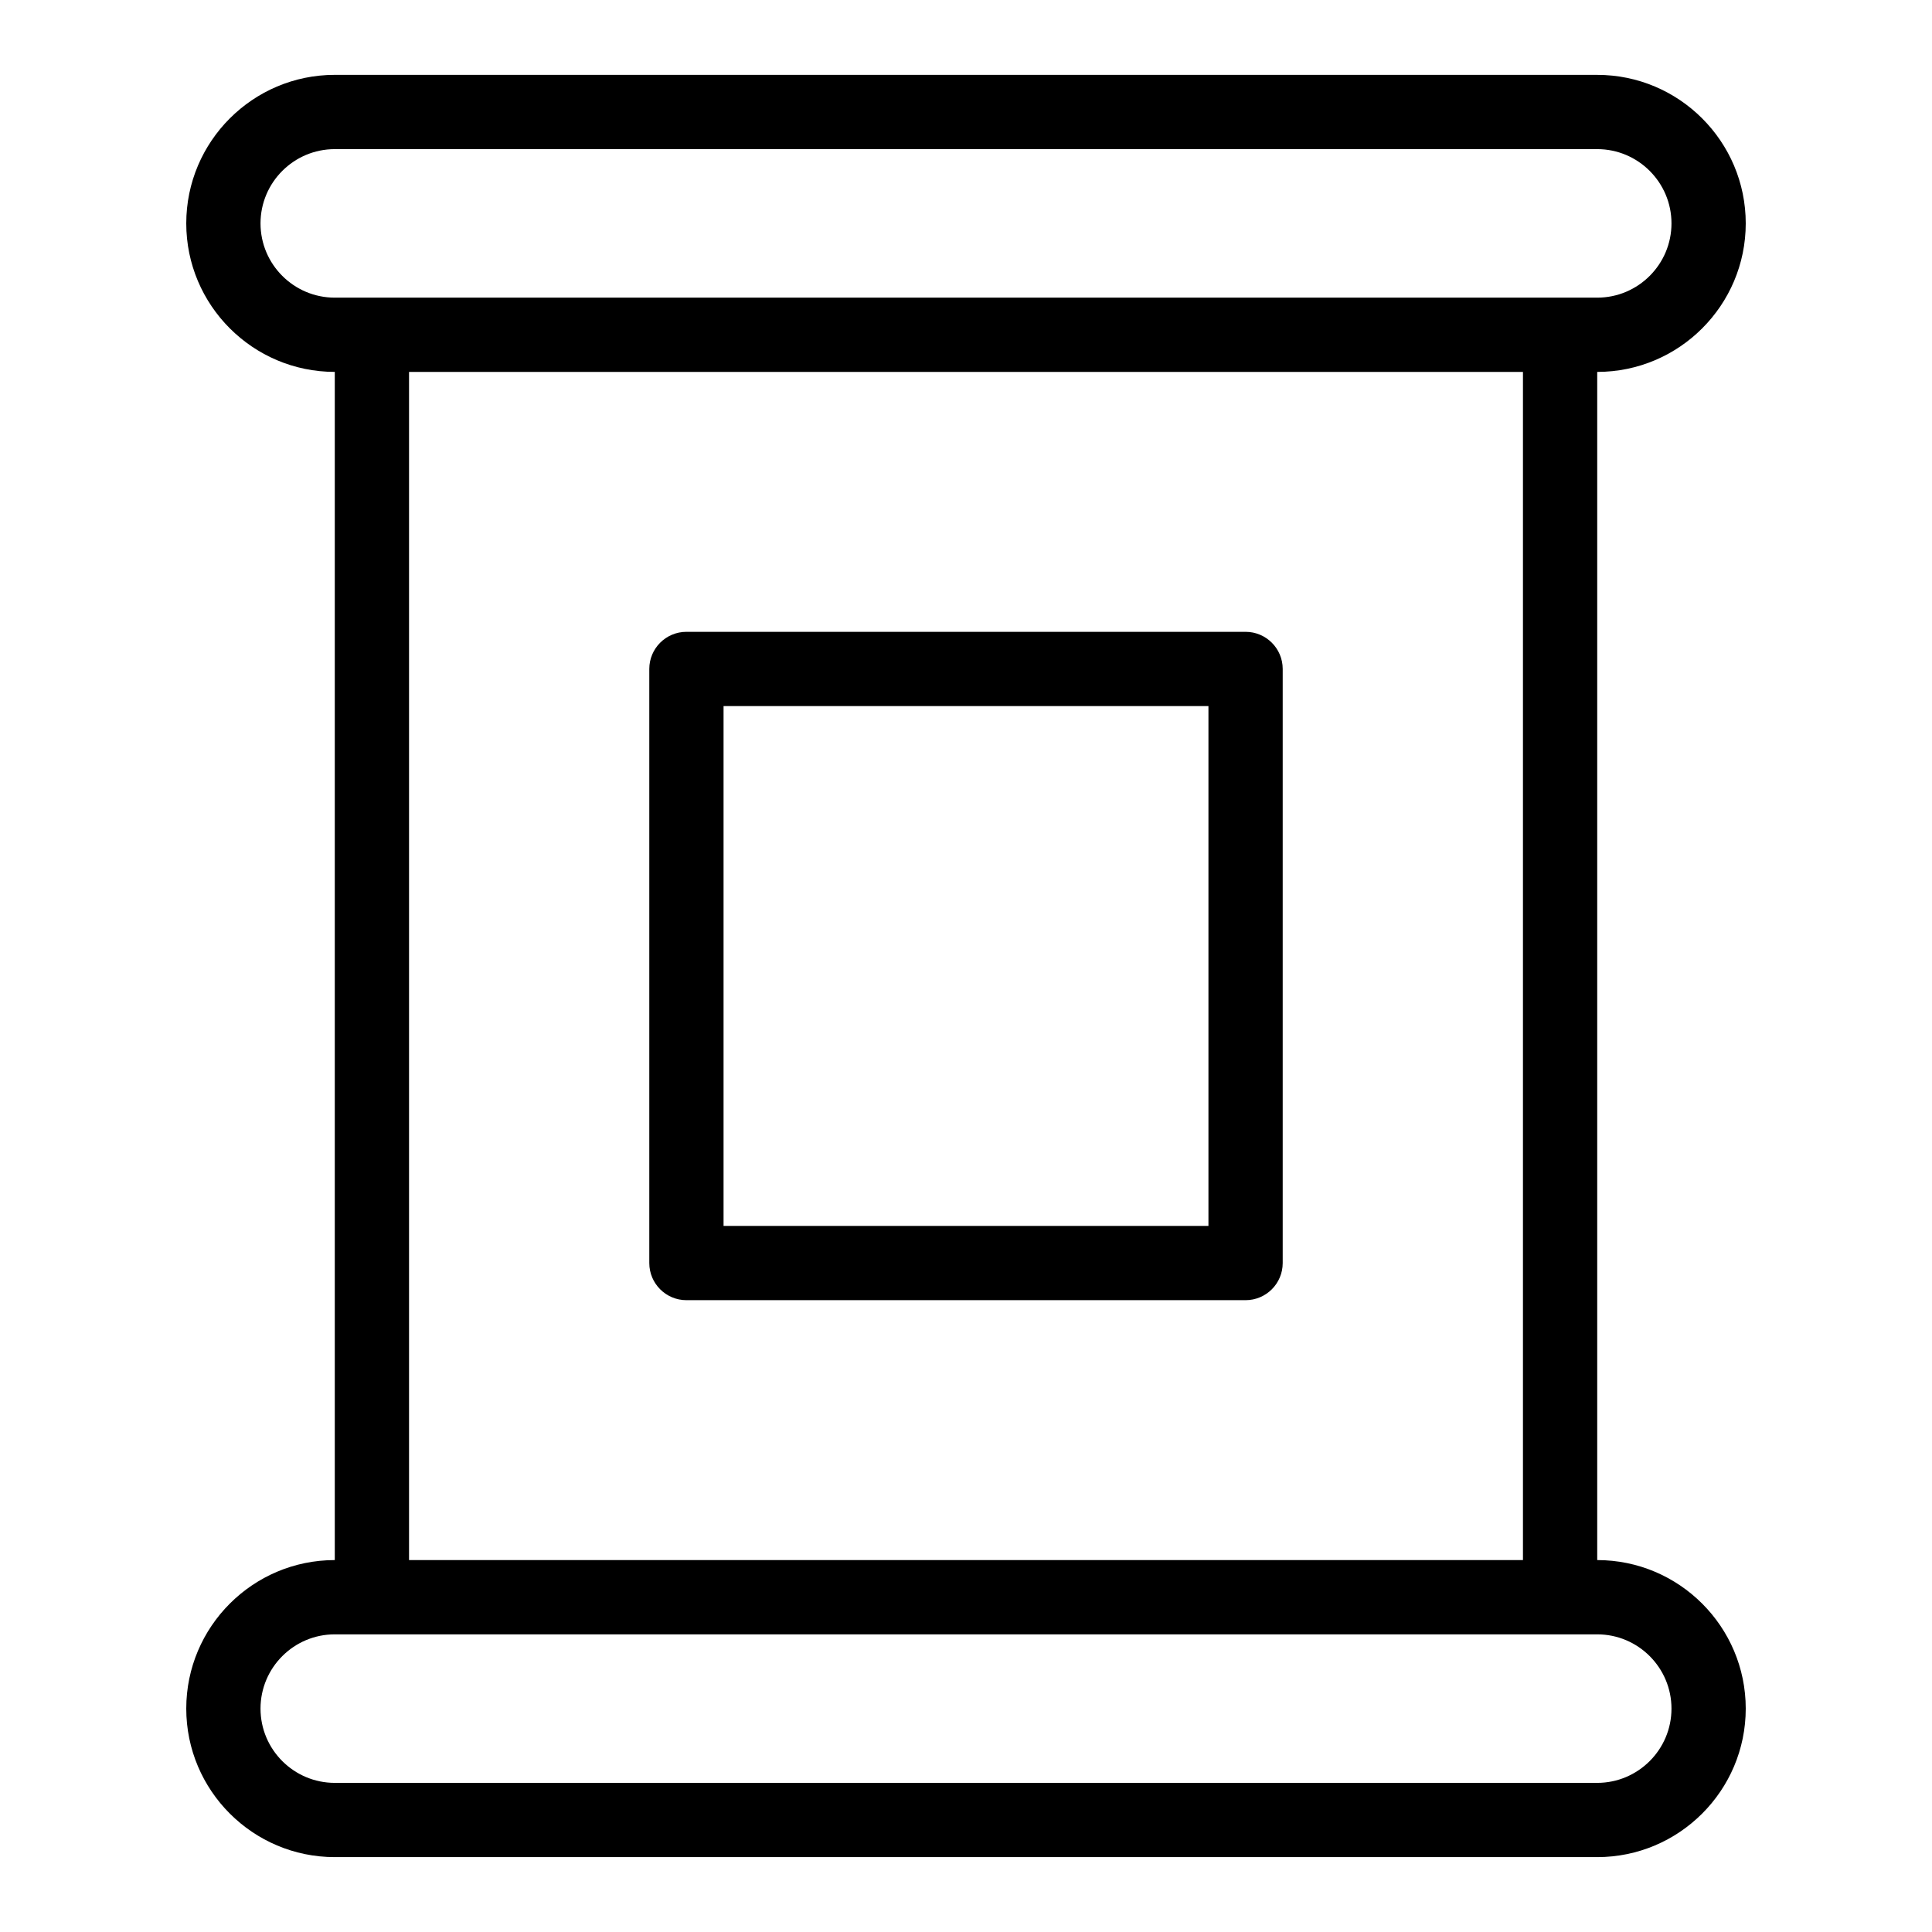
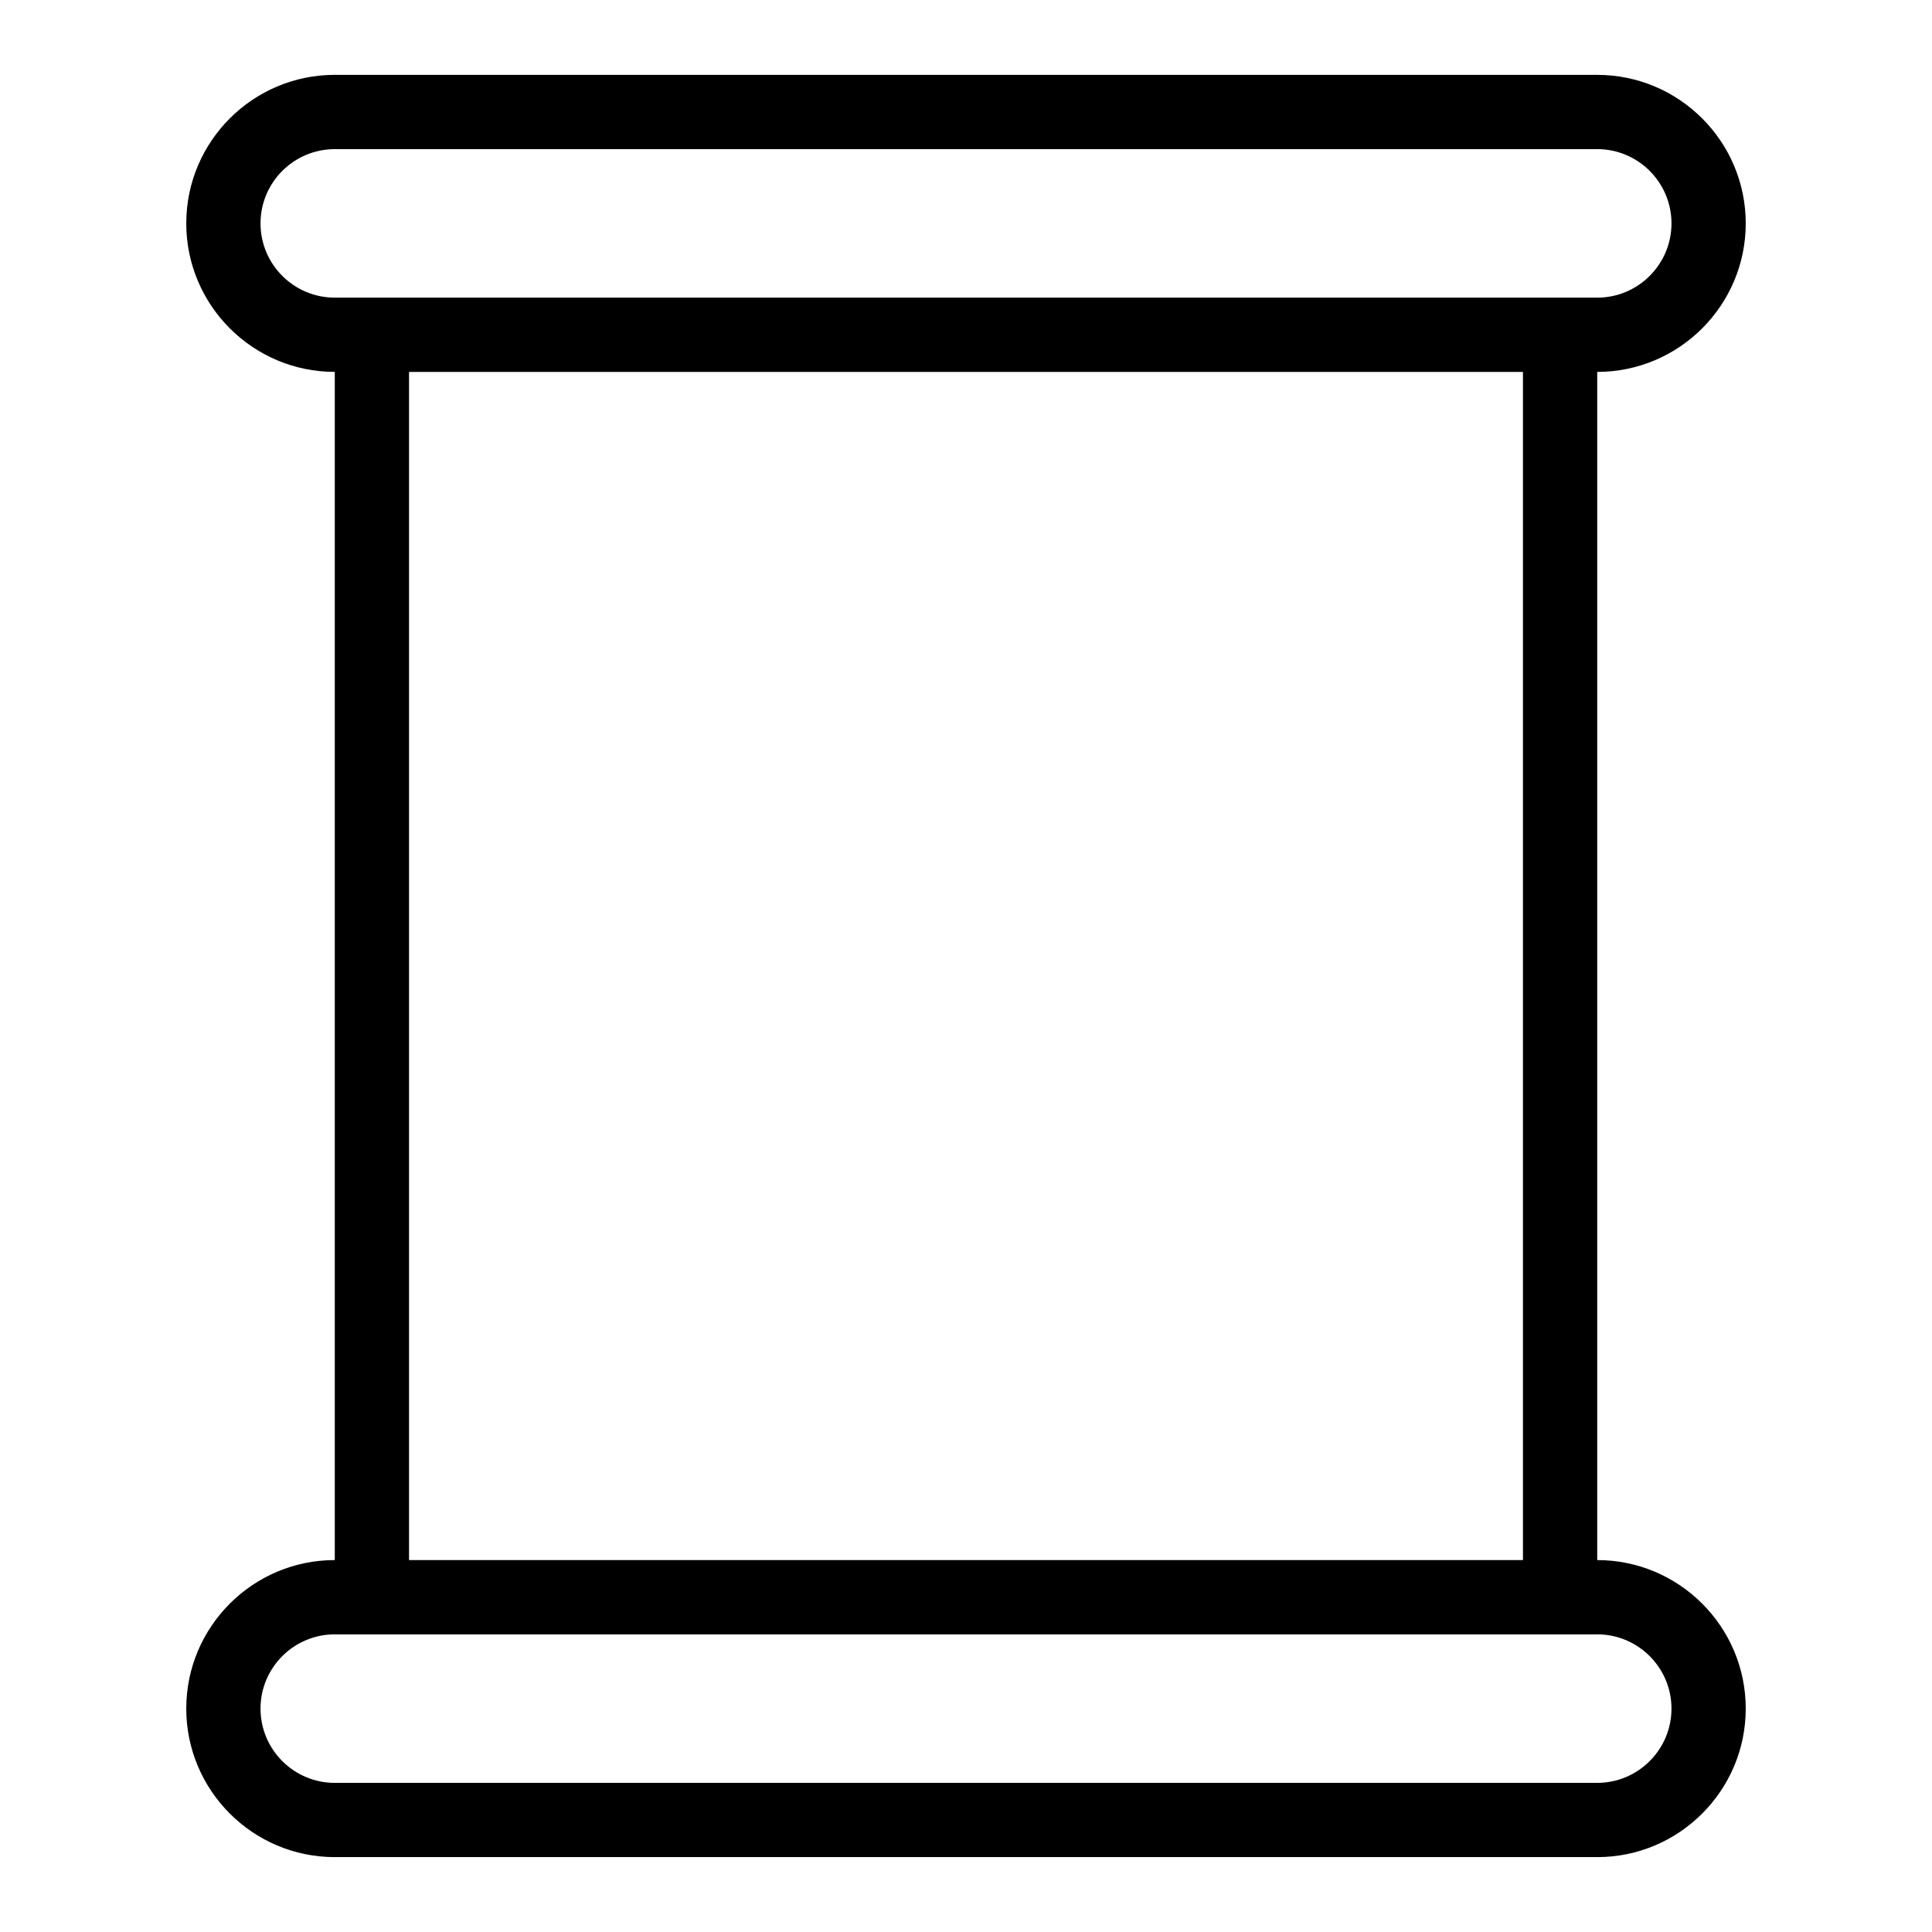
<svg xmlns="http://www.w3.org/2000/svg" fill="#000000" width="800px" height="800px" version="1.1" viewBox="144 144 512 512">
  <g>
    <path d="m567.28 557.44v-314.88c21.703 0 39.359-17.656 39.359-39.359s-17.656-39.359-39.359-39.359l-334.56-0.004c-21.703 0-39.359 17.656-39.359 39.359 0 21.703 17.656 39.359 39.359 39.359v314.88c-21.703 0-39.359 17.656-39.359 39.359s17.656 39.359 39.359 39.359h334.56c21.703 0 39.359-17.656 39.359-39.359 0-21.699-17.656-39.359-39.363-39.359zm-354.24-354.24c0-10.852 8.828-19.68 19.68-19.68h334.56c10.852 0 19.68 8.828 19.68 19.68 0 10.852-8.828 19.68-19.68 19.68h-334.56c-10.852 0-19.68-8.828-19.68-19.68zm39.359 39.359h295.2v314.88l-295.2-0.004zm314.88 373.92h-334.56c-10.852 0-19.68-8.828-19.68-19.68 0-10.852 8.828-19.68 19.68-19.68h334.56c10.852 0 19.68 8.828 19.68 19.68 0 10.852-8.832 19.68-19.684 19.68z" />
-     <path d="m474.09 311.44h-148.18c-5.434 0-9.84 4.406-9.84 9.84v157.44c0 5.434 4.406 9.84 9.84 9.84h148.18c5.434 0 9.84-4.406 9.84-9.84v-157.44c0-5.434-4.406-9.84-9.84-9.84zm-9.84 157.44h-128.5v-137.76h128.5z" />
  </g>
</svg>